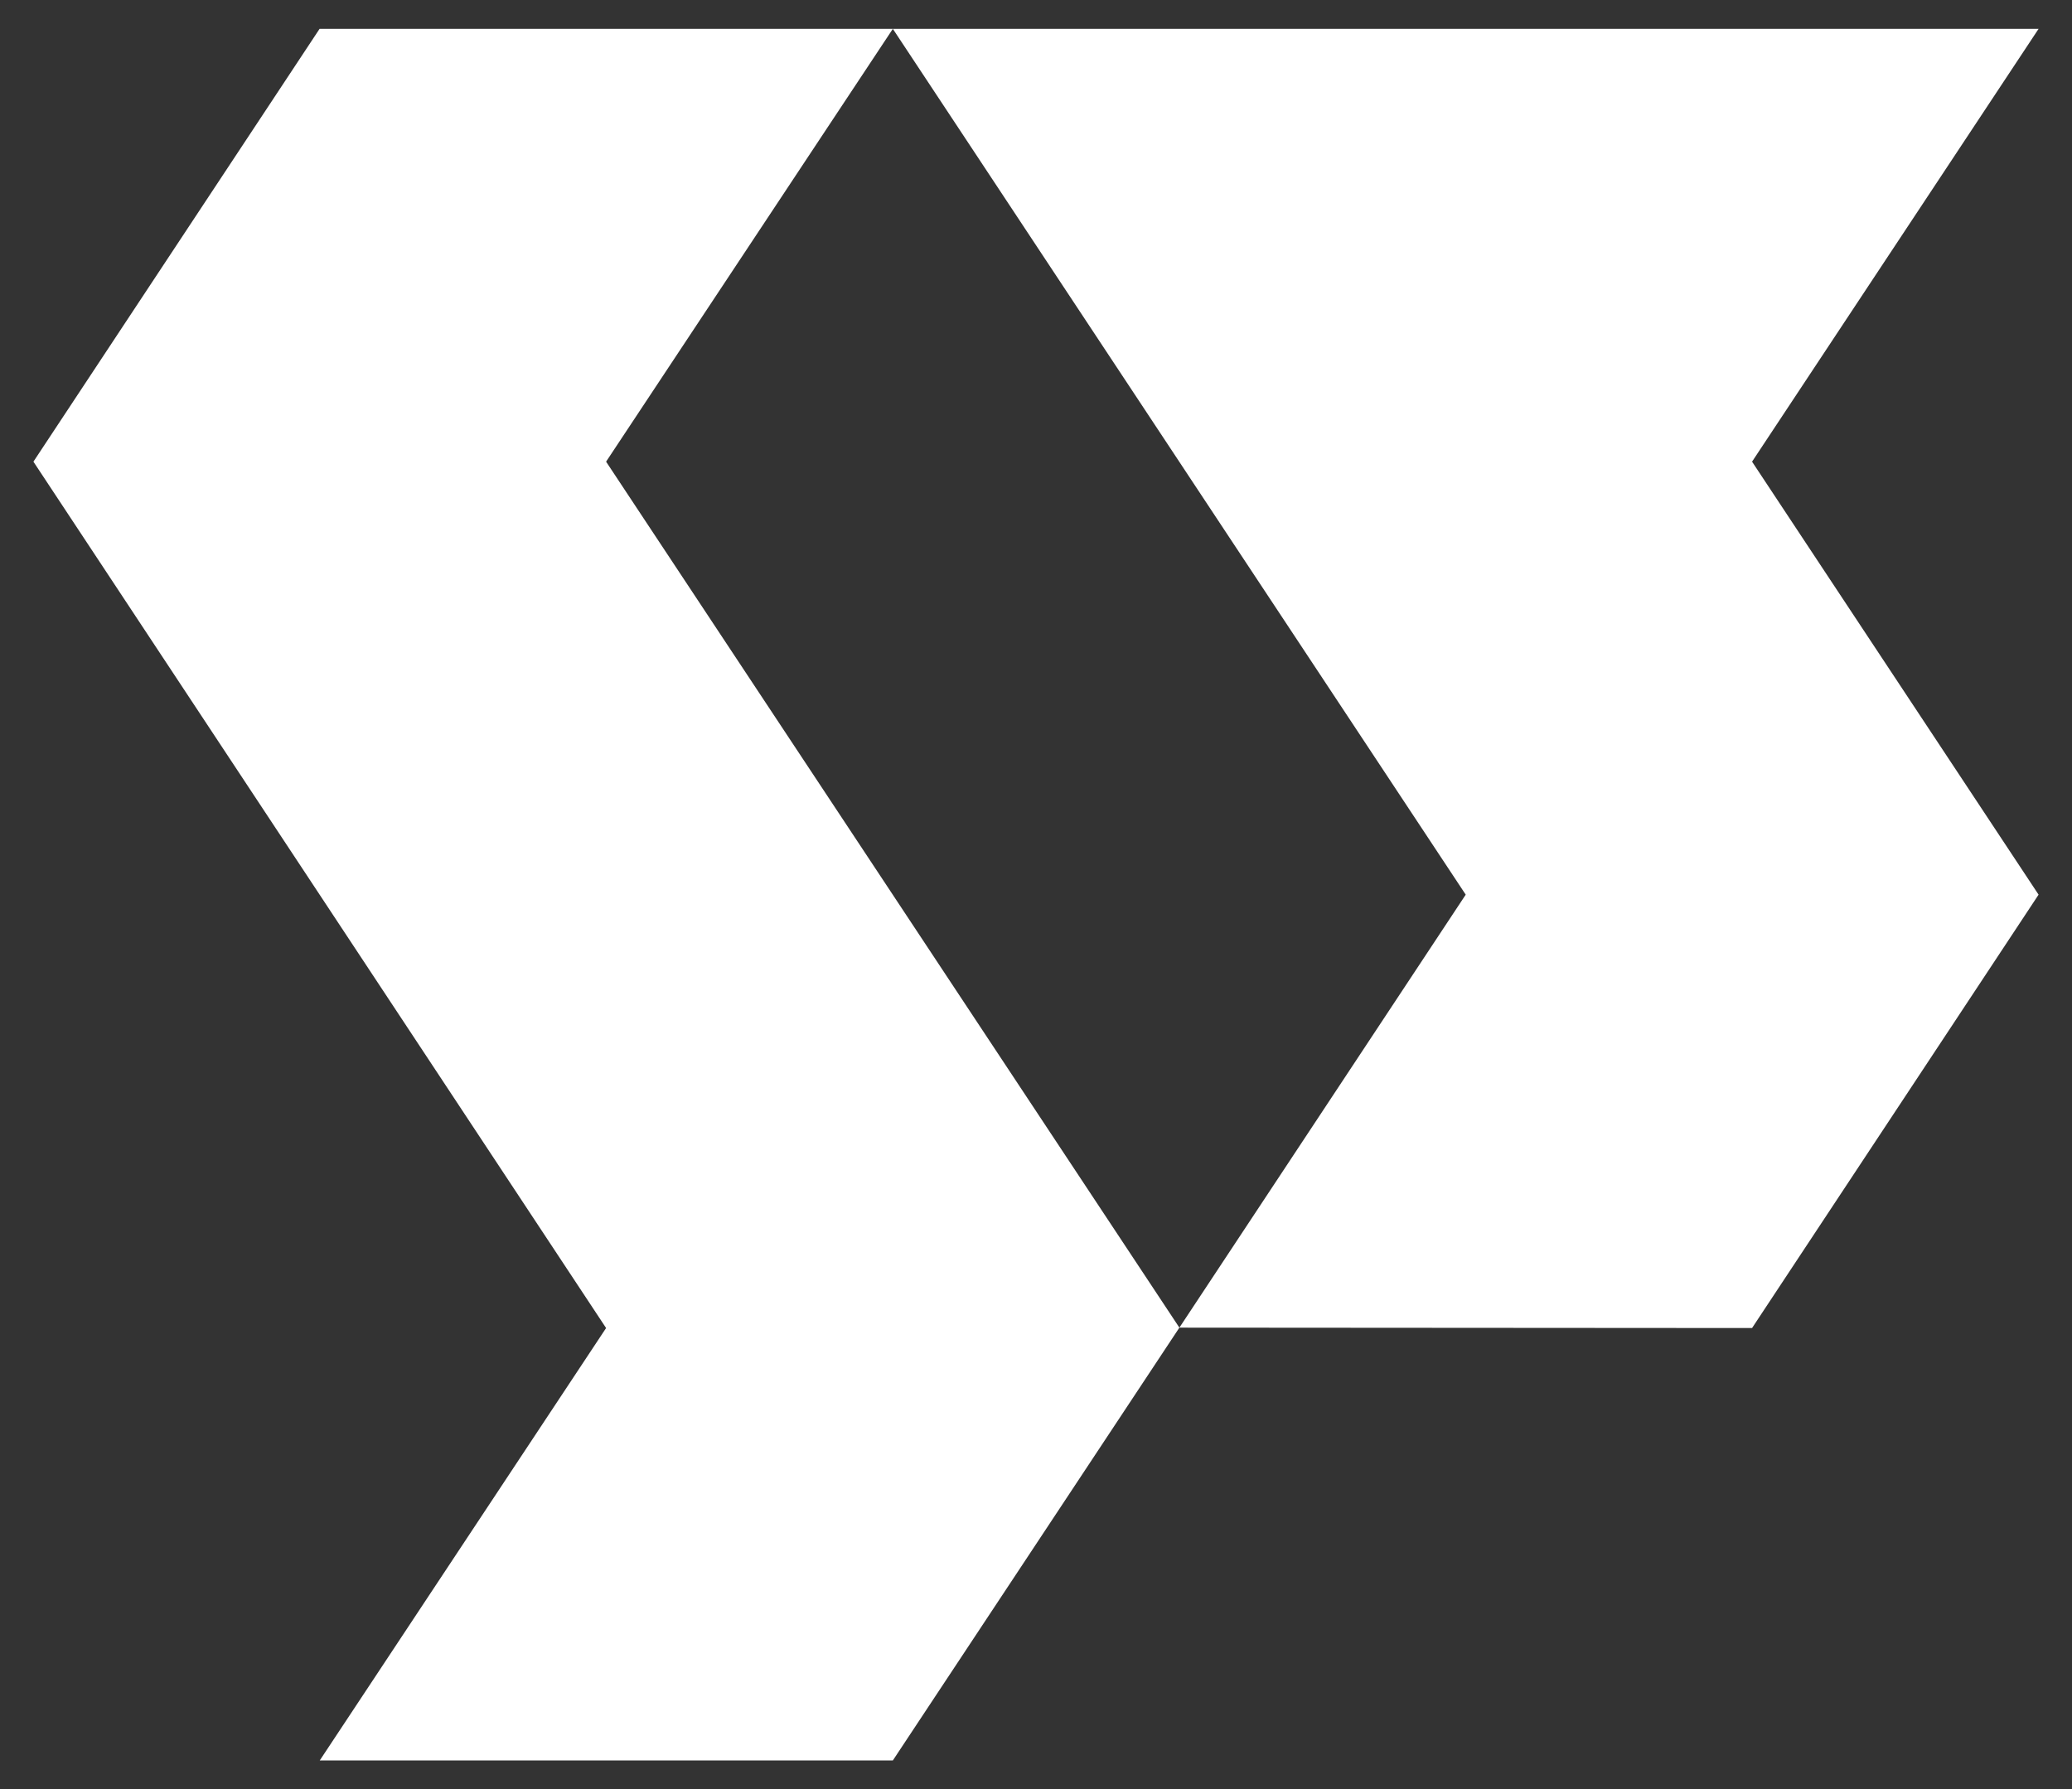
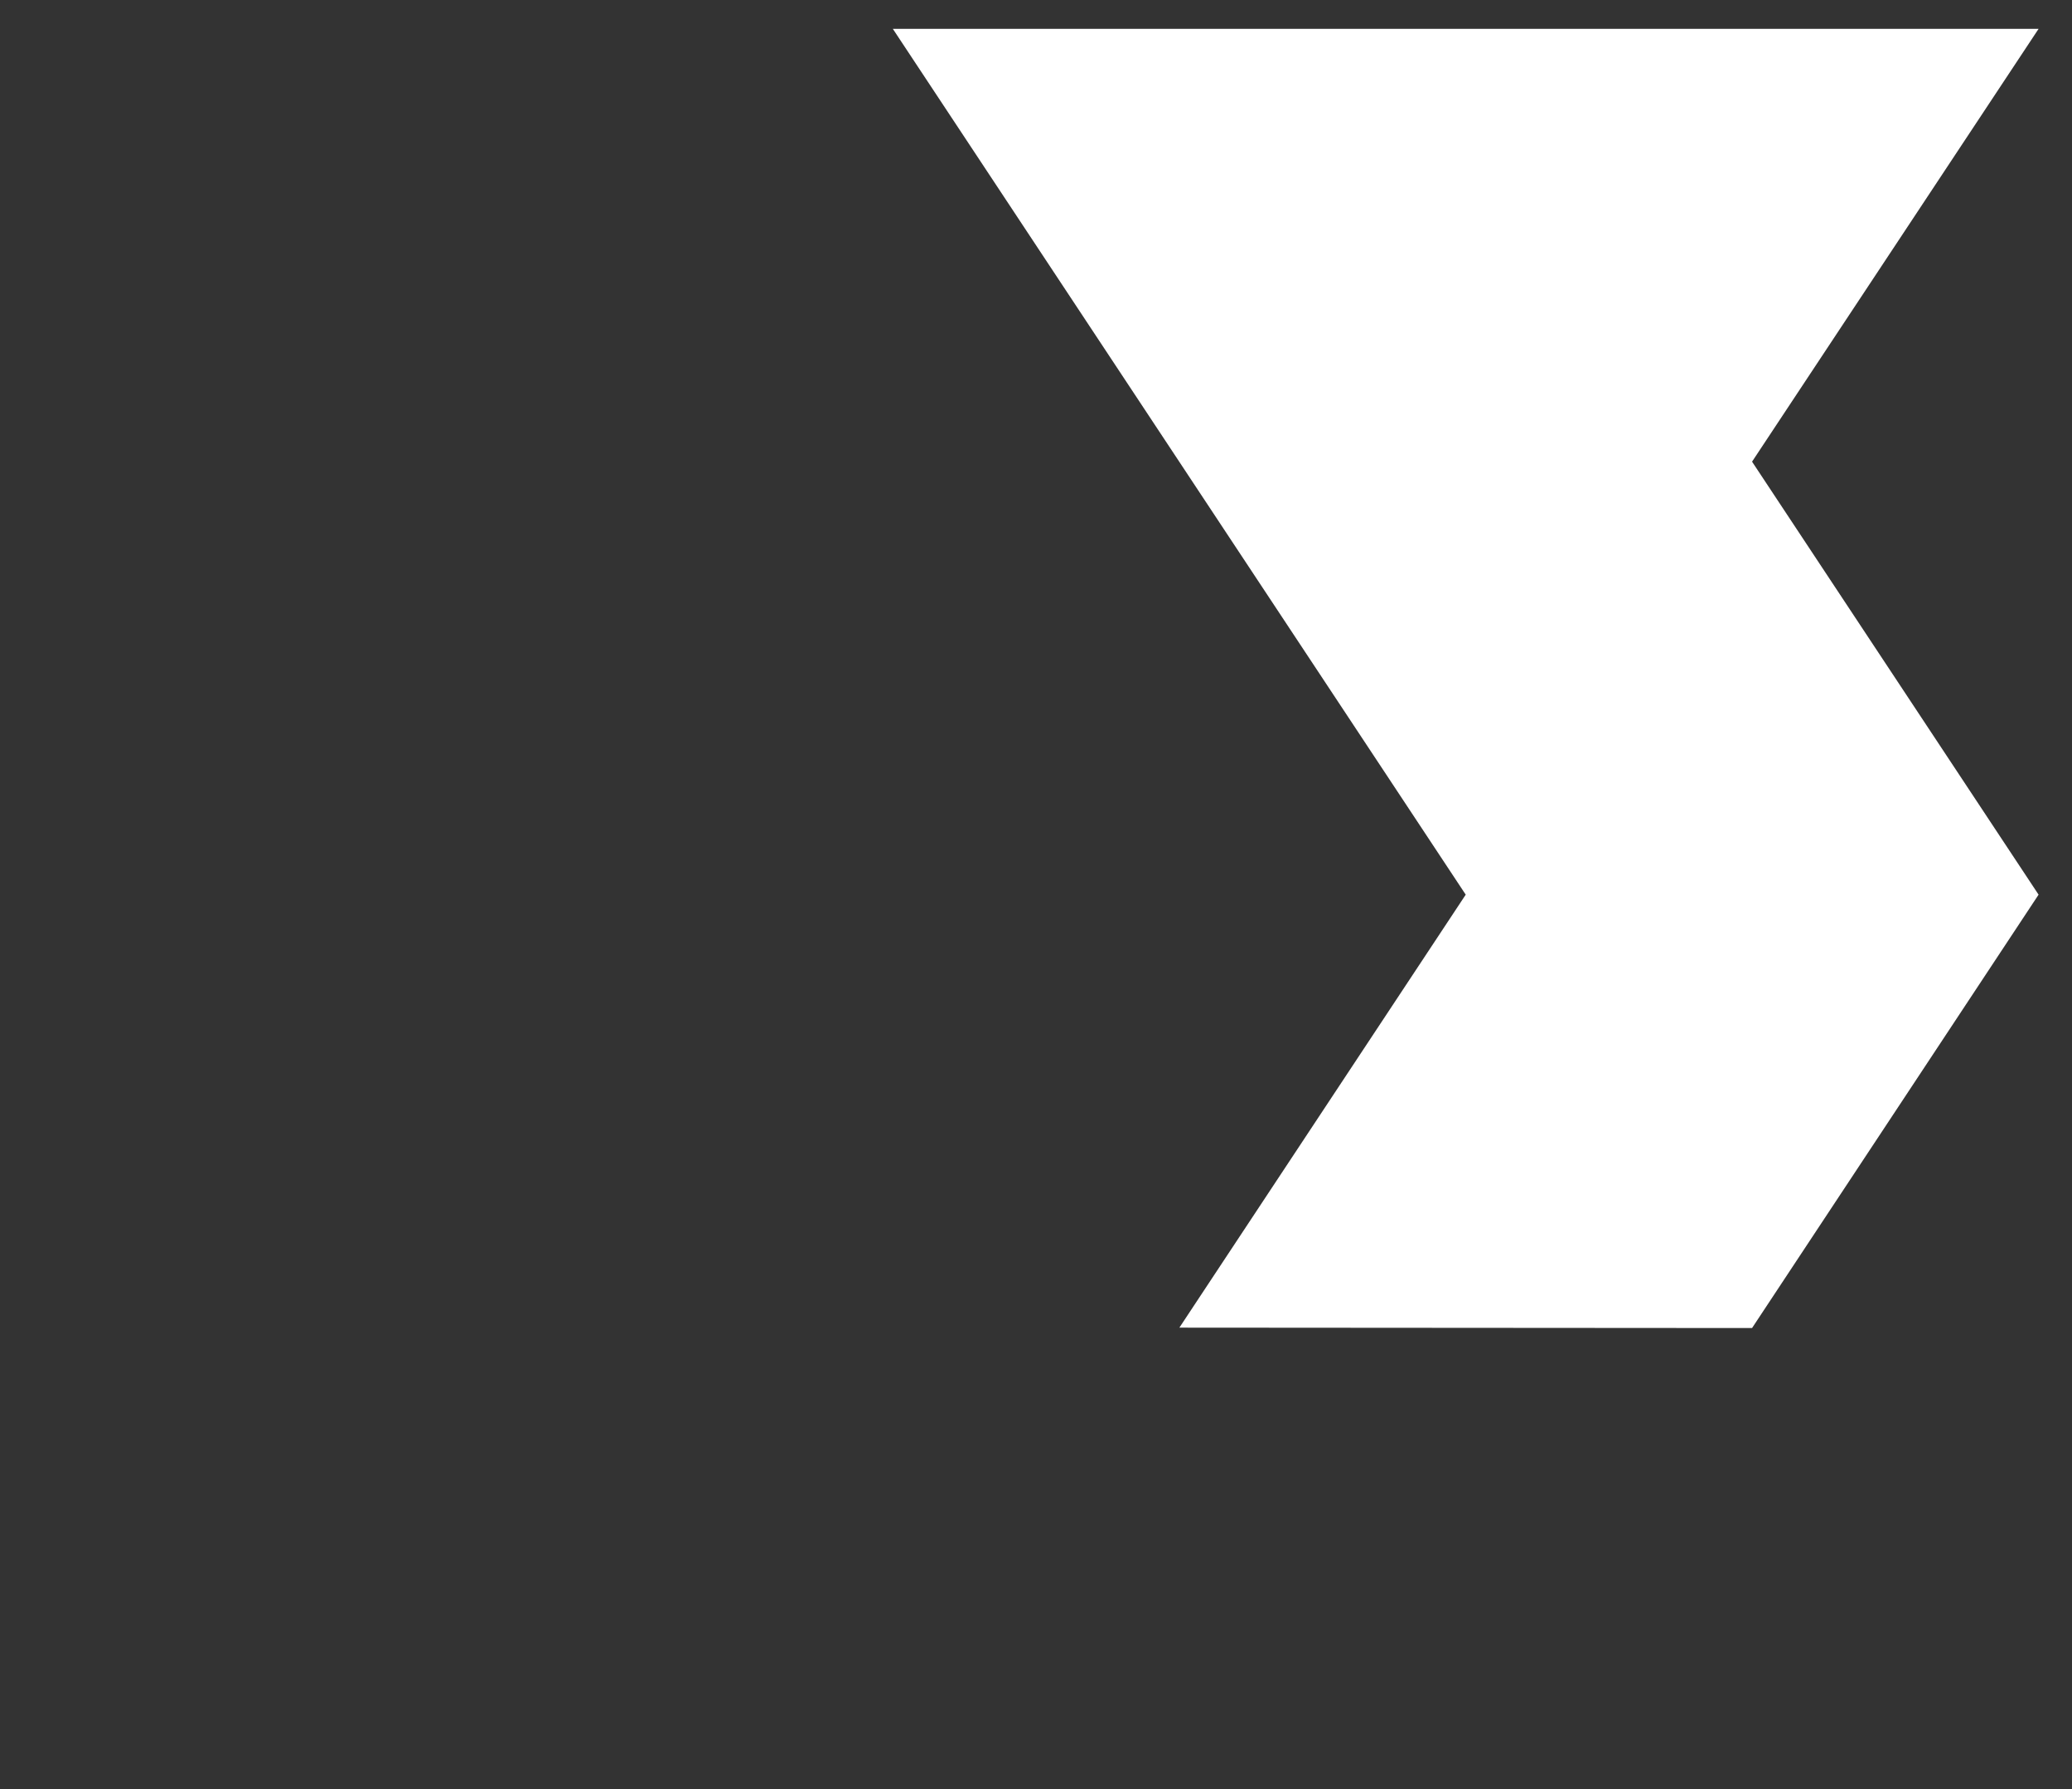
<svg xmlns="http://www.w3.org/2000/svg" id="Layer_1" data-name="Layer 1" viewBox="0 0 155 133.881">
  <rect x="0" y="0" width="155" height="133.881" fill="#333333" stroke="none" />
  <title>Logo-Variations</title>
-   <polygon points="23.906 2.159 2.5 34.543 45.34 99.367 23.92 131.722 66.791 131.722 88.226 99.338 45.34 34.543 66.791 2.159 23.906 2.159" style="fill:#fff" />
  <polygon points="131.066 99.367 152.5 66.941 131.066 34.543 152.5 2.159 66.791 2.159 109.646 66.941 88.226 99.338 131.066 99.367" style="fill:#fff" />
</svg>